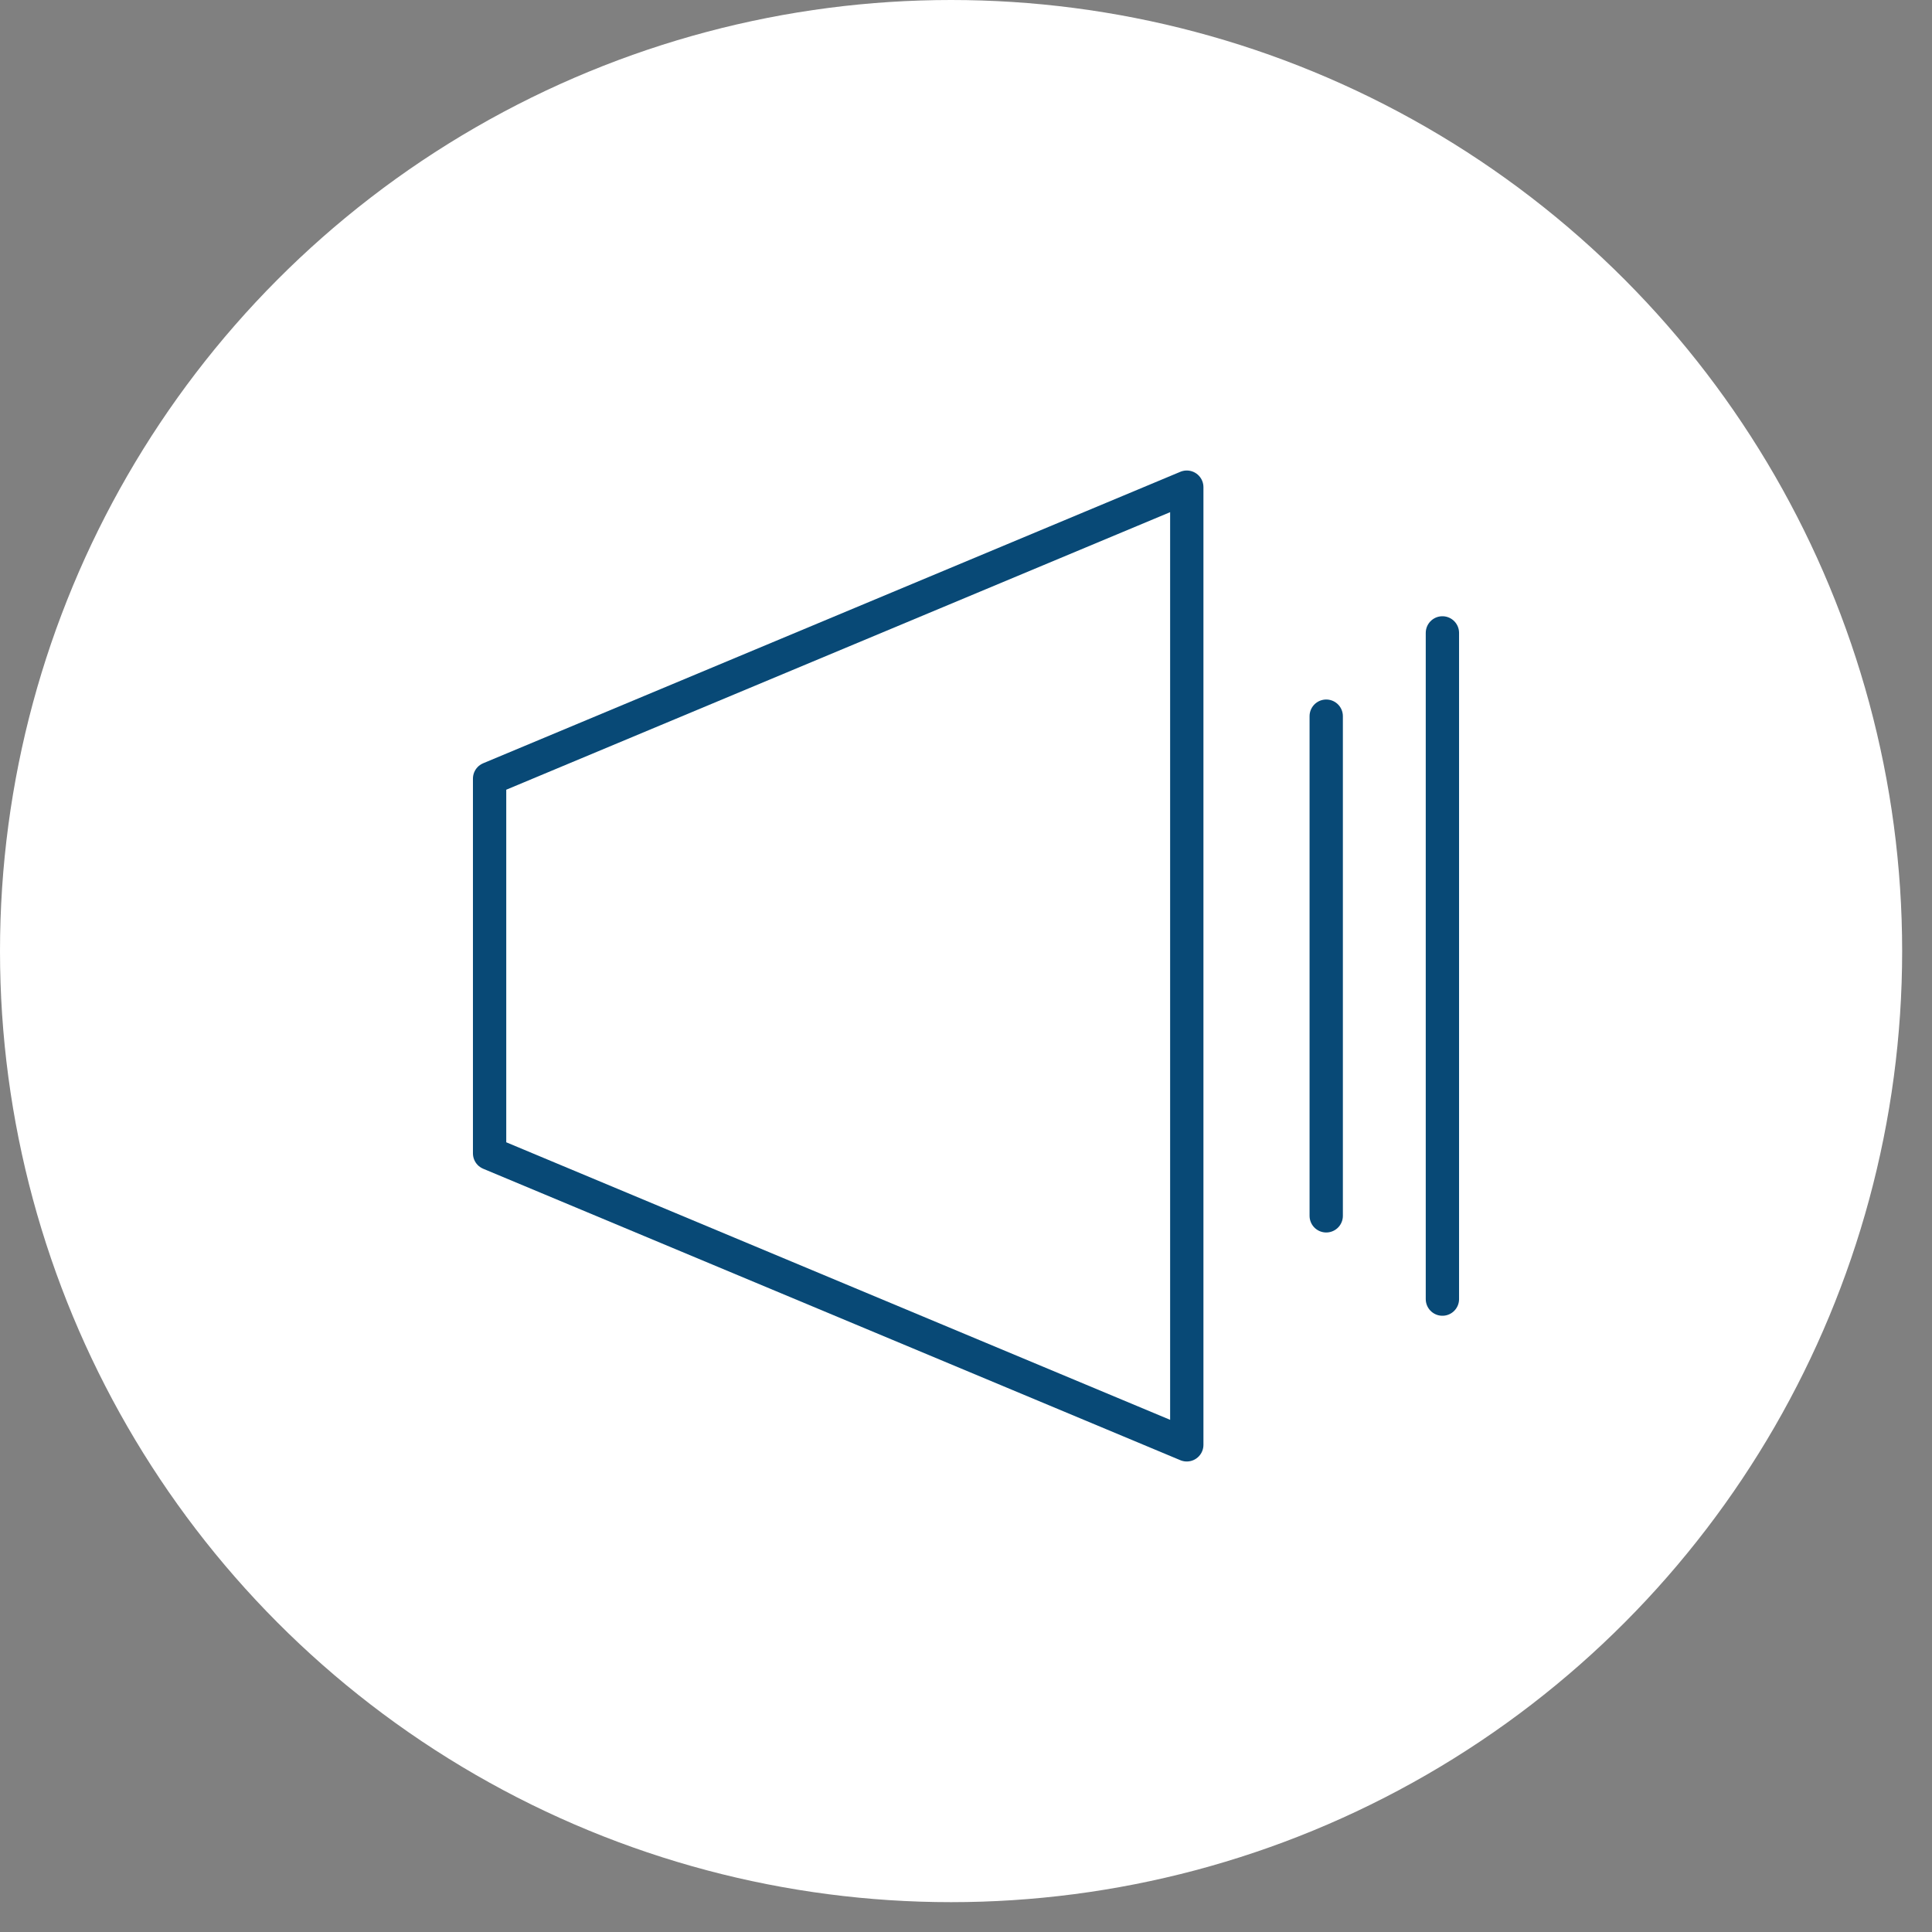
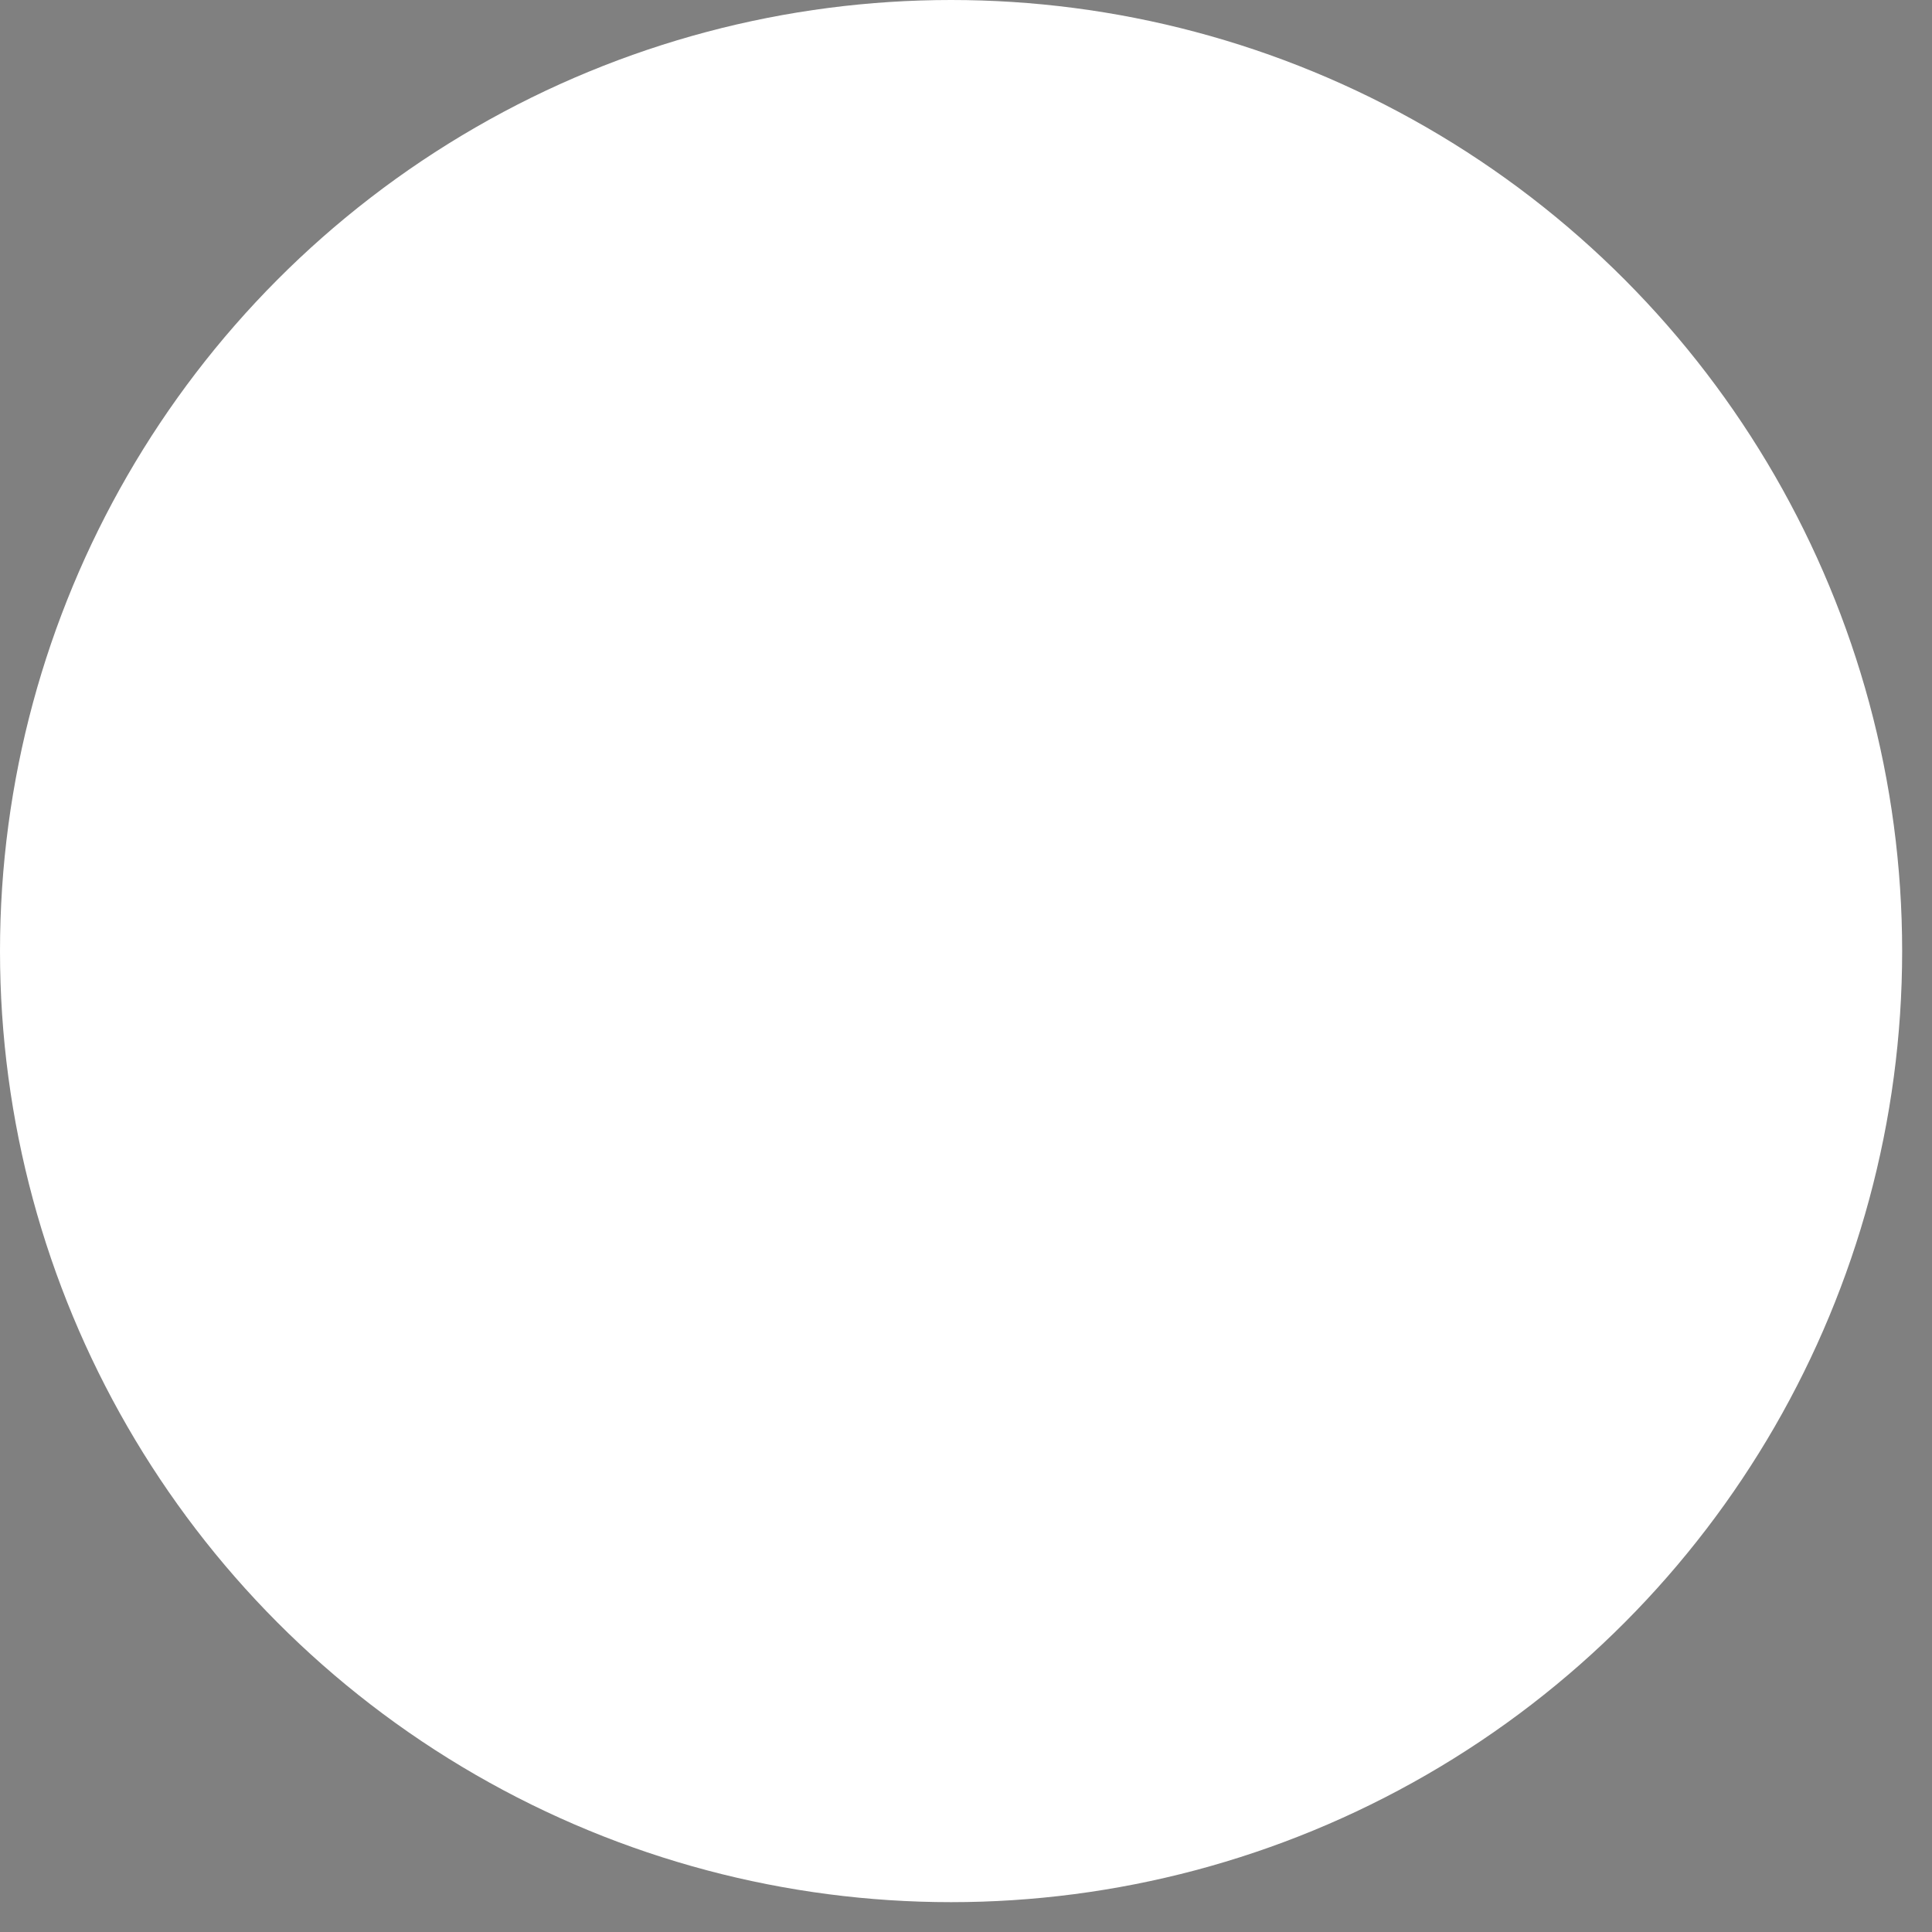
<svg xmlns="http://www.w3.org/2000/svg" width="58" height="58" viewBox="0 0 58 58" fill="none">
  <rect x="0" y="0" width="58" height="58" fill="#808080" stroke="none" />
  <circle cx="28.552" cy="28.552" r="28.552" fill="white" />
  <g clip-path="url(#clip0_377_1406)">
-     <path d="M35.628 43.375L14.698 34.625V23.375L35.628 14.625V43.375Z" stroke="#084976" stroke-linecap="round" stroke-linejoin="round" />
+     <path d="M35.628 43.375V23.375L35.628 14.625V43.375Z" stroke="#084976" stroke-linecap="round" stroke-linejoin="round" />
    <path d="M43.302 19V39" stroke="#084976" stroke-linecap="round" stroke-linejoin="round" />
    <path d="M39.814 36.5V21.5" stroke="#084976" stroke-linecap="round" stroke-linejoin="round" />
  </g>
  <defs>
    <clipPath id="clip0_377_1406">
-       <rect width="30" height="30" fill="white" transform="translate(14 14)" />
-     </clipPath>
+       </clipPath>
  </defs>
</svg>